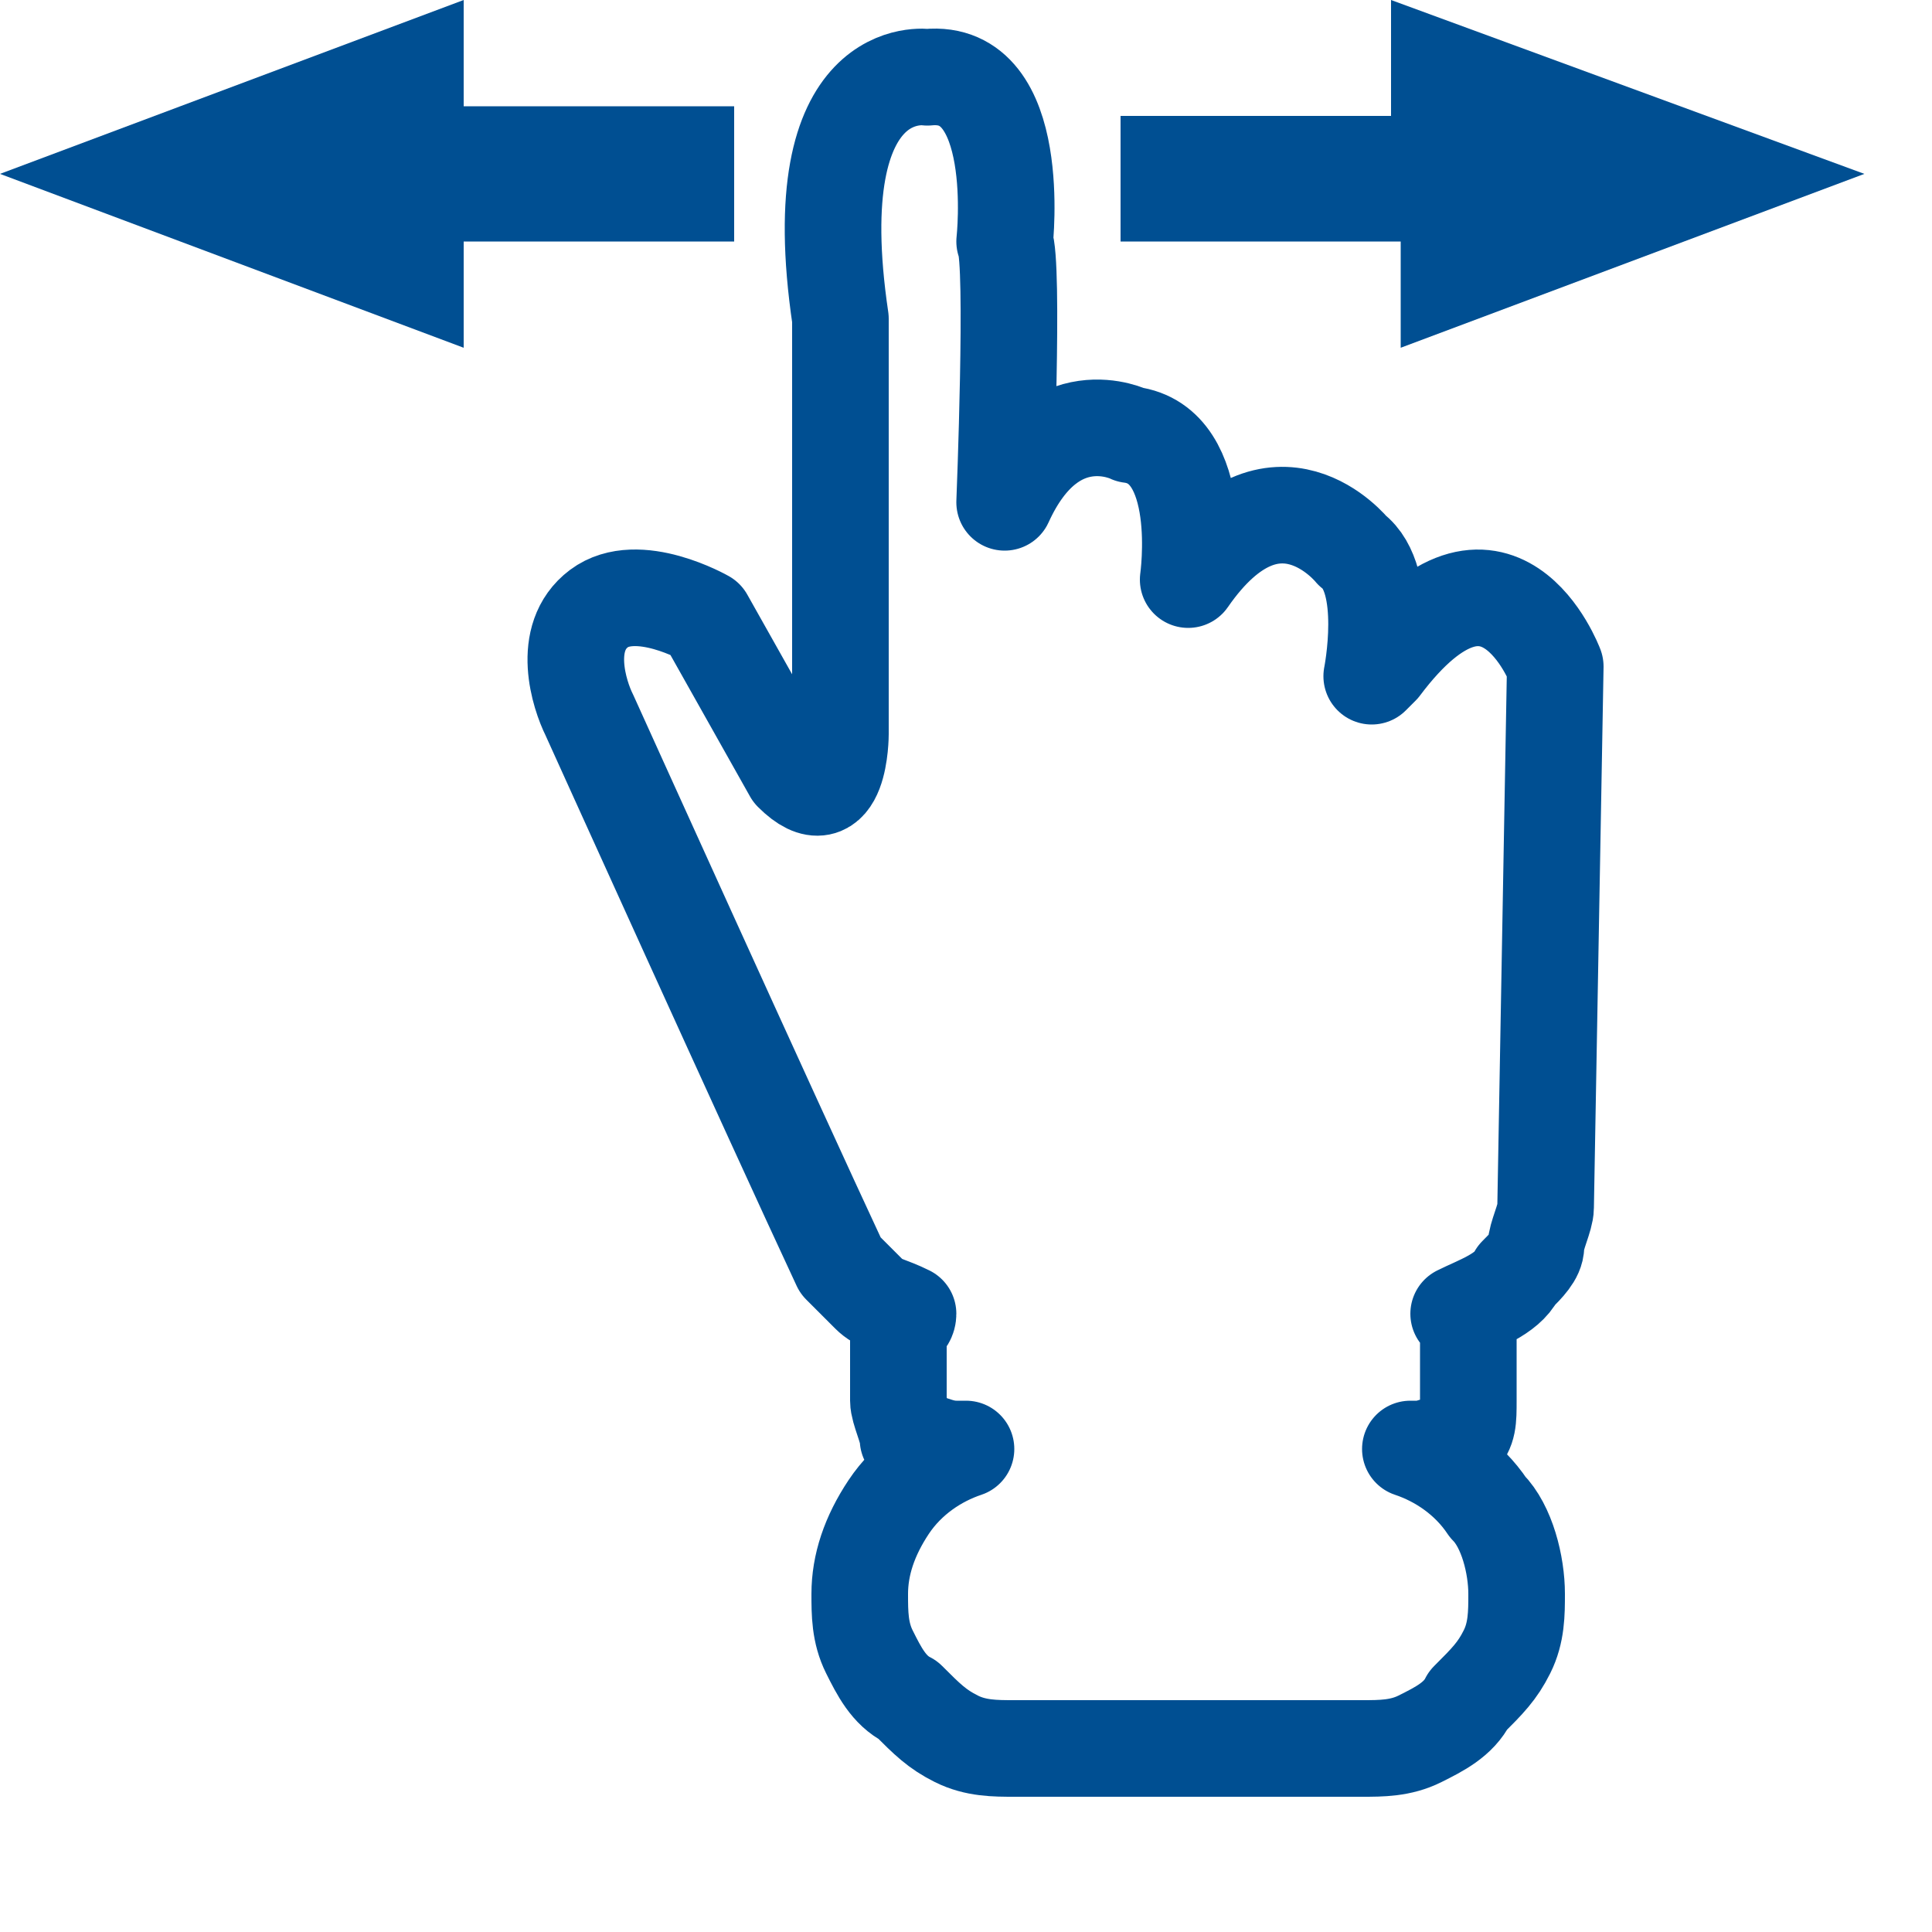
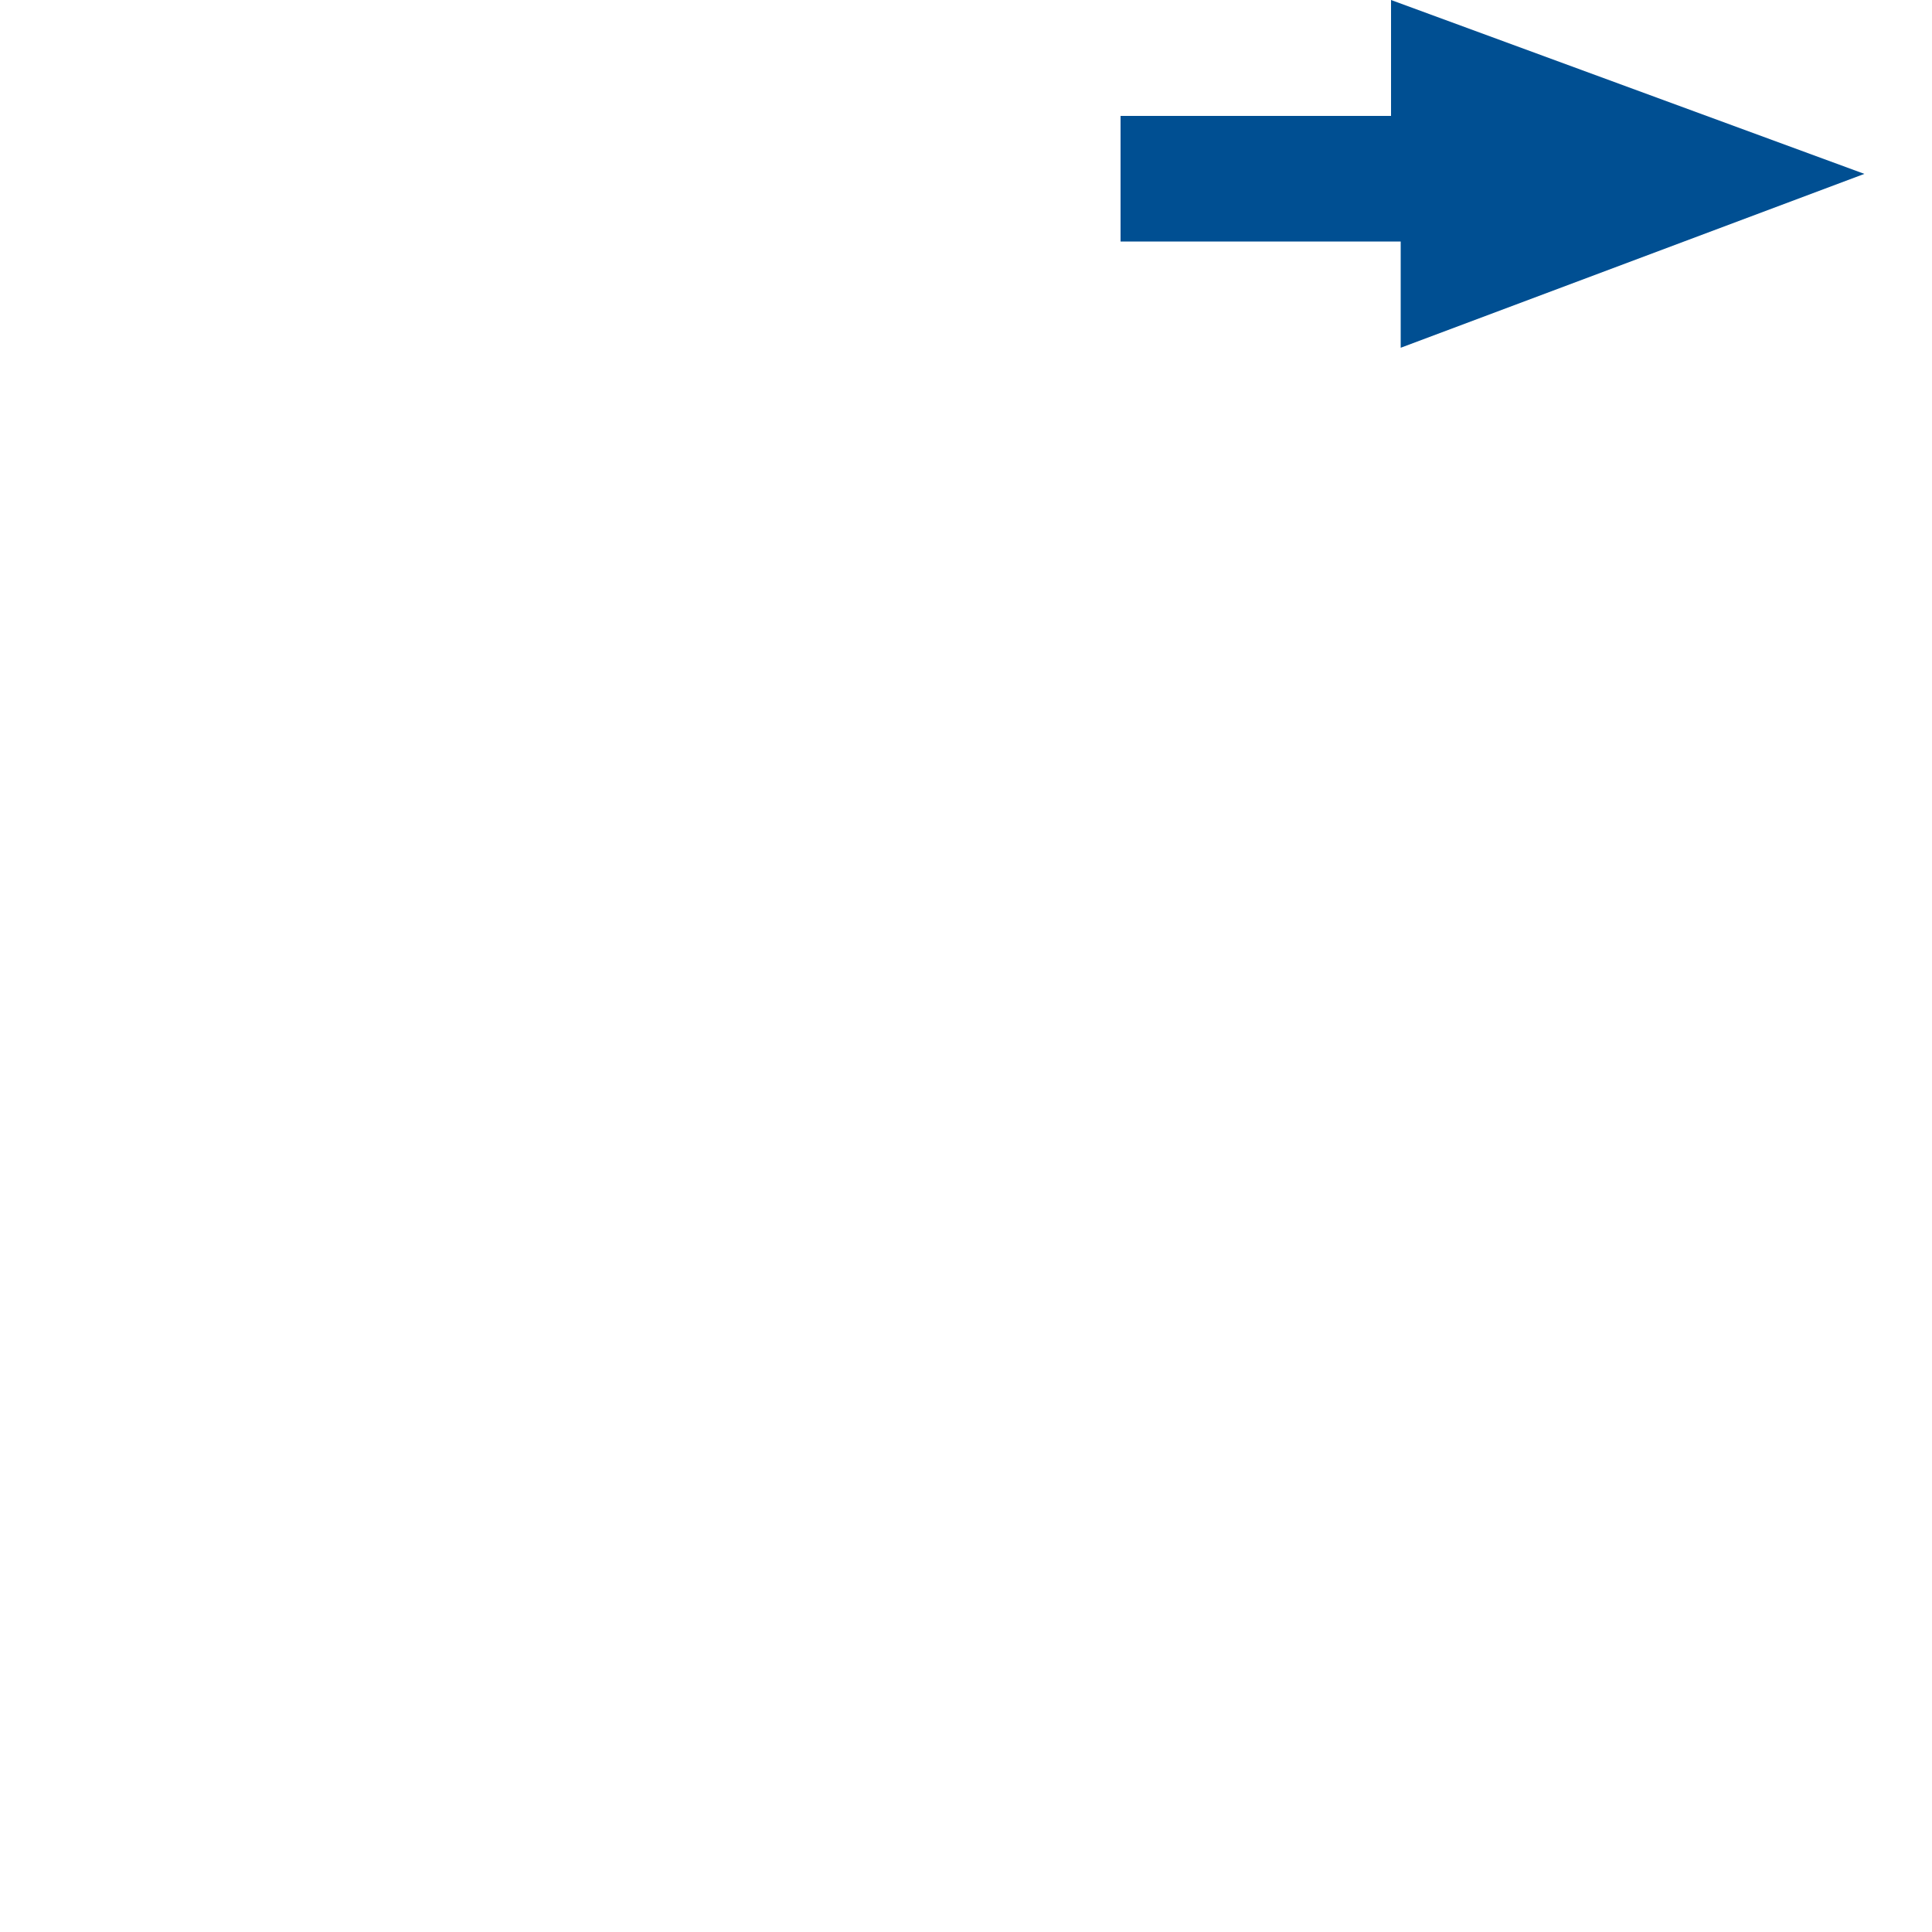
<svg xmlns="http://www.w3.org/2000/svg" version="1.1" id="Layer_1" x="0px" y="0px" viewBox="0 0 20 20" style="enable-background:new 0 0 20 20;" xml:space="preserve">
  <style type="text/css"> .st0{fill:#004F92;} .st1{fill:none;stroke:#004F92;stroke-linejoin:round;} </style>
-   <path class="st0" d="M7.6,1.1H4.8V0L0,1.8l4.8,1.8V2.5h2.8V1.1z" />
  <path class="st0" d="M11.7,2.5h2.8v1.1l4.8-1.8L14.4,0v1.2h-2.8V2.5z" />
-   <path class="st1" d="M16.1,6.9c0,0-0.6-1.6-1.8,0l-0.1,0.1c0,0,0.2-1-0.2-1.3c0,0-0.8-1-1.7,0.3c0,0,0.2-1.4-0.6-1.5 c0,0-0.8-0.4-1.3,0.7c0,0,0.1-2.5,0-2.7c0,0,0.2-1.8-0.8-1.7c0,0-1.3-0.2-0.9,2.5l0,4.3c0,0,0,0.9-0.5,0.4L7.3,6.4 c0,0-0.7-0.4-1.1-0.1C5.8,6.6,6,7.2,6.1,7.4c0,0,1.9,4.2,2.6,5.7c0.1,0.1,0.2,0.2,0.3,0.3c0.1,0.1,0.2,0.1,0.4,0.2 c0,0.1-0.1,0.1-0.1,0.2v0.7c0,0.1,0.1,0.3,0.1,0.4C9.6,14.9,9.7,15,9.9,15h0.1c-0.3,0.1-0.6,0.3-0.8,0.6c-0.2,0.3-0.3,0.6-0.3,0.9 c0,0.2,0,0.4,0.1,0.6c0.1,0.2,0.2,0.4,0.4,0.5c0.2,0.2,0.3,0.3,0.5,0.4c0.2,0.1,0.4,0.1,0.6,0.1h3.6c0.2,0,0.4,0,0.6-0.1 c0.2-0.1,0.4-0.2,0.5-0.4c0.2-0.2,0.3-0.3,0.4-0.5c0.1-0.2,0.1-0.4,0.1-0.6c0-0.3-0.1-0.7-0.3-0.9c-0.2-0.3-0.5-0.5-0.8-0.6h0.1 c0.1,0,0.3-0.1,0.4-0.1c0.1-0.1,0.1-0.2,0.1-0.4v-0.7c0-0.1,0-0.2-0.1-0.2c0.2-0.1,0.5-0.2,0.6-0.4c0.1-0.1,0.2-0.2,0.2-0.3 c0-0.1,0.1-0.3,0.1-0.4L16.1,6.9z" />
</svg>